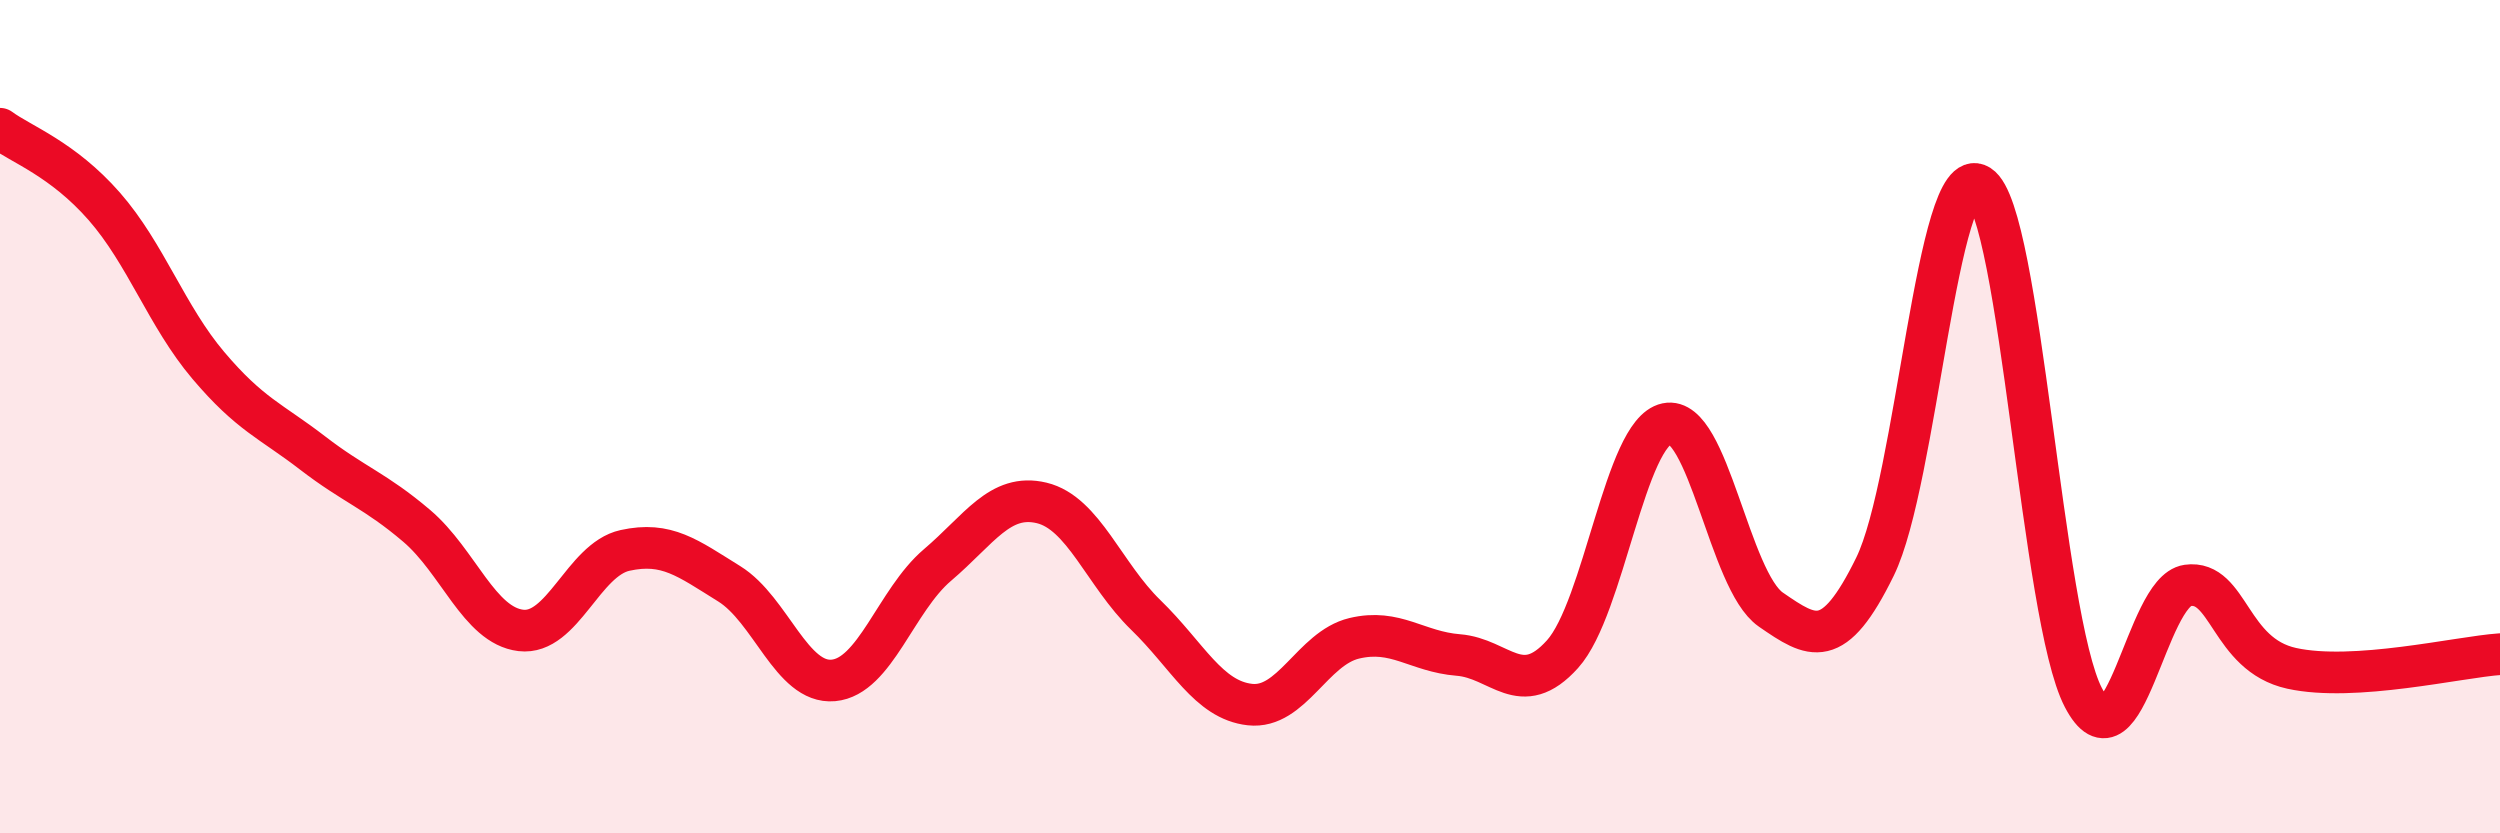
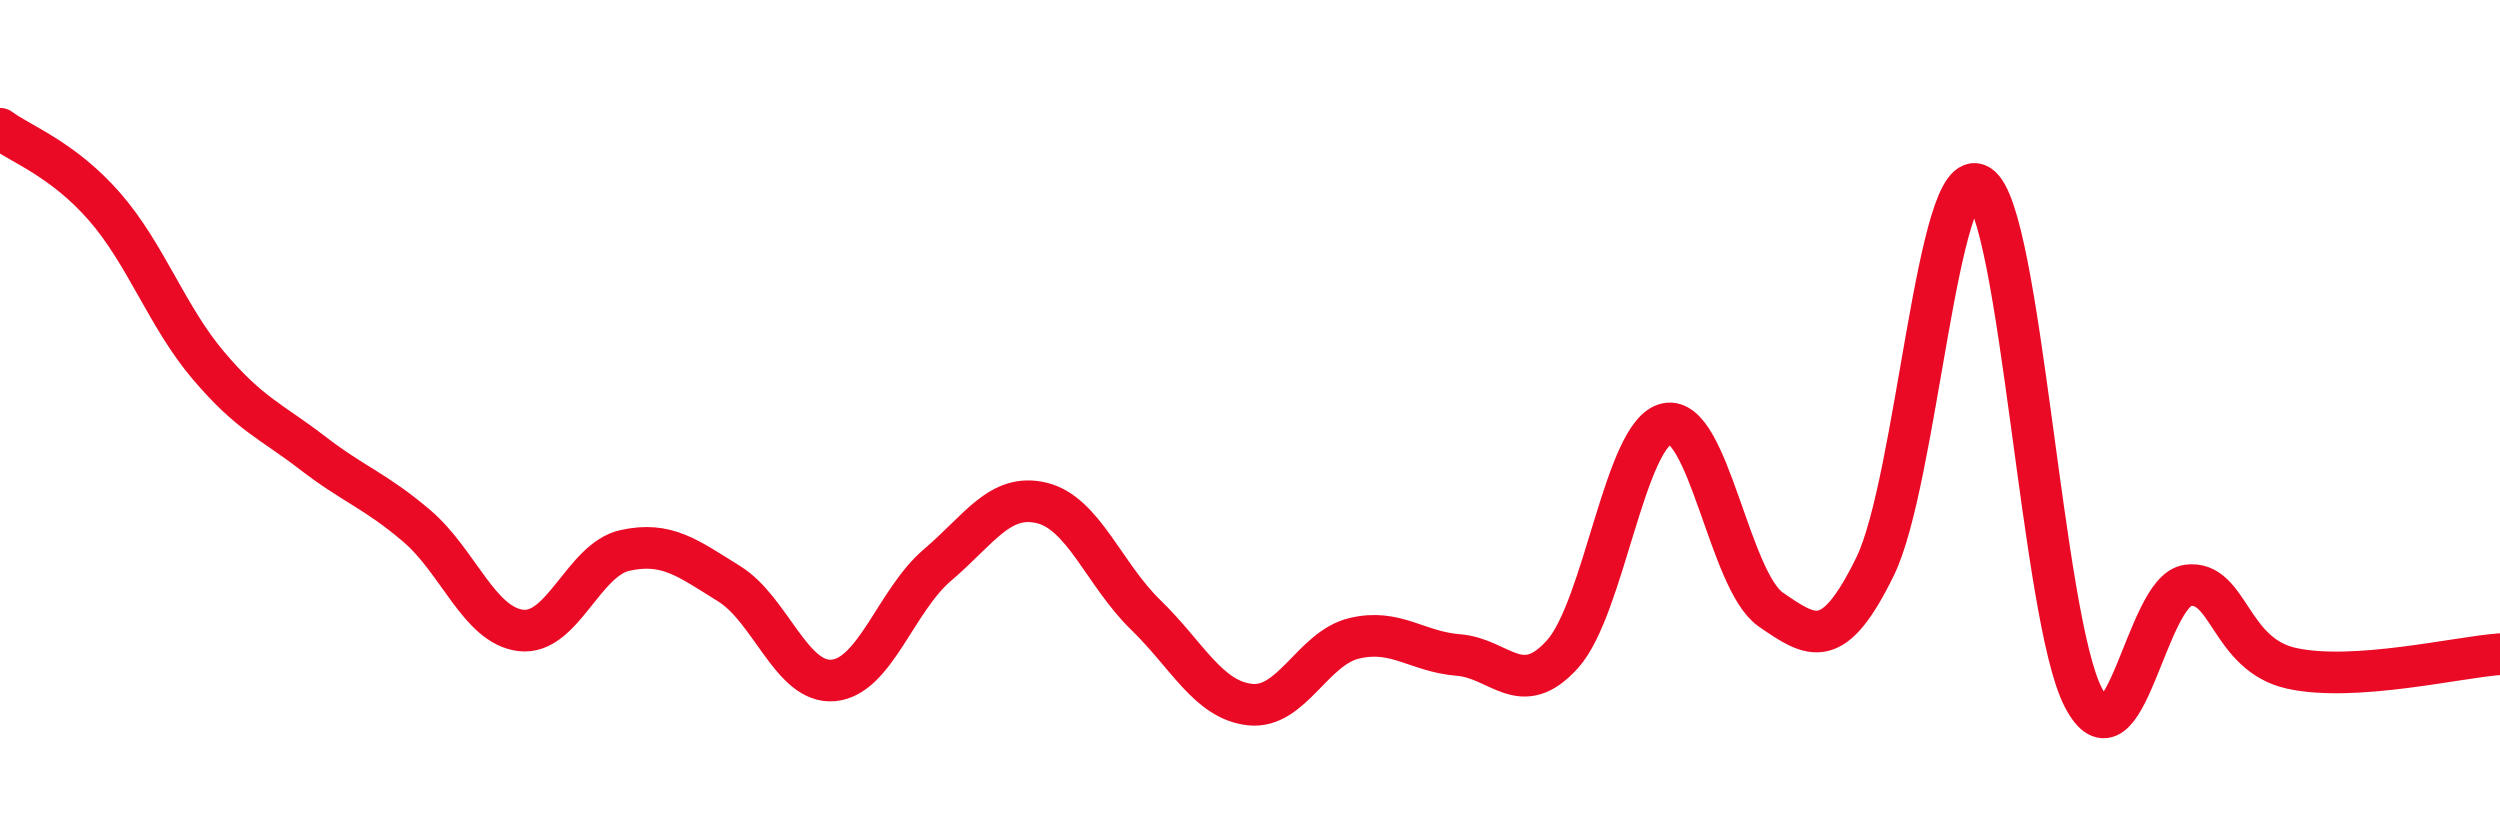
<svg xmlns="http://www.w3.org/2000/svg" width="60" height="20" viewBox="0 0 60 20">
-   <path d="M 0,3.09 C 0.5,3.46 1.5,3.81 2.5,4.95 C 3.5,6.09 4,7.59 5,8.77 C 6,9.95 6.5,10.1 7.5,10.87 C 8.5,11.64 9,11.77 10,12.62 C 11,13.47 11.5,15.01 12.5,15.13 C 13.5,15.25 14,13.43 15,13.21 C 16,12.99 16.5,13.39 17.5,14.01 C 18.5,14.63 19,16.42 20,16.33 C 21,16.24 21.5,14.41 22.5,13.56 C 23.5,12.71 24,11.83 25,12.07 C 26,12.31 26.5,13.79 27.5,14.76 C 28.5,15.73 29,16.8 30,16.91 C 31,17.02 31.5,15.56 32.5,15.32 C 33.5,15.08 34,15.64 35,15.72 C 36,15.8 36.5,16.81 37.5,15.7 C 38.5,14.59 39,10.38 40,10.17 C 41,9.96 41.5,13.94 42.5,14.63 C 43.5,15.32 44,15.64 45,13.6 C 46,11.56 46.5,3.82 47.5,4.45 C 48.5,5.08 49,14.82 50,16.74 C 51,18.66 51.5,14.19 52.5,14.05 C 53.5,13.91 53.5,15.71 55,16.04 C 56.5,16.37 59,15.77 60,15.7L60 20L0 20Z" fill="#EB0A25" opacity="0.1" stroke-linecap="round" stroke-linejoin="round" />
  <path d="M 0,3.09 C 0.5,3.46 1.5,3.81 2.5,4.95 C 3.5,6.09 4,7.59 5,8.77 C 6,9.95 6.5,10.1 7.5,10.87 C 8.5,11.64 9,11.77 10,12.62 C 11,13.47 11.5,15.01 12.5,15.13 C 13.5,15.25 14,13.43 15,13.21 C 16,12.99 16.5,13.39 17.5,14.01 C 18.5,14.63 19,16.42 20,16.33 C 21,16.24 21.5,14.41 22.5,13.56 C 23.5,12.71 24,11.83 25,12.07 C 26,12.31 26.5,13.79 27.5,14.76 C 28.5,15.73 29,16.8 30,16.91 C 31,17.02 31.5,15.56 32.5,15.32 C 33.5,15.08 34,15.64 35,15.72 C 36,15.8 36.5,16.81 37.5,15.7 C 38.5,14.59 39,10.38 40,10.17 C 41,9.96 41.5,13.94 42.5,14.63 C 43.5,15.32 44,15.64 45,13.6 C 46,11.56 46.5,3.82 47.5,4.45 C 48.5,5.08 49,14.82 50,16.74 C 51,18.66 51.5,14.19 52.5,14.05 C 53.5,13.91 53.5,15.71 55,16.04 C 56.5,16.37 59,15.77 60,15.7" stroke="#EB0A25" stroke-width="1" fill="none" stroke-linecap="round" stroke-linejoin="round" />
</svg>